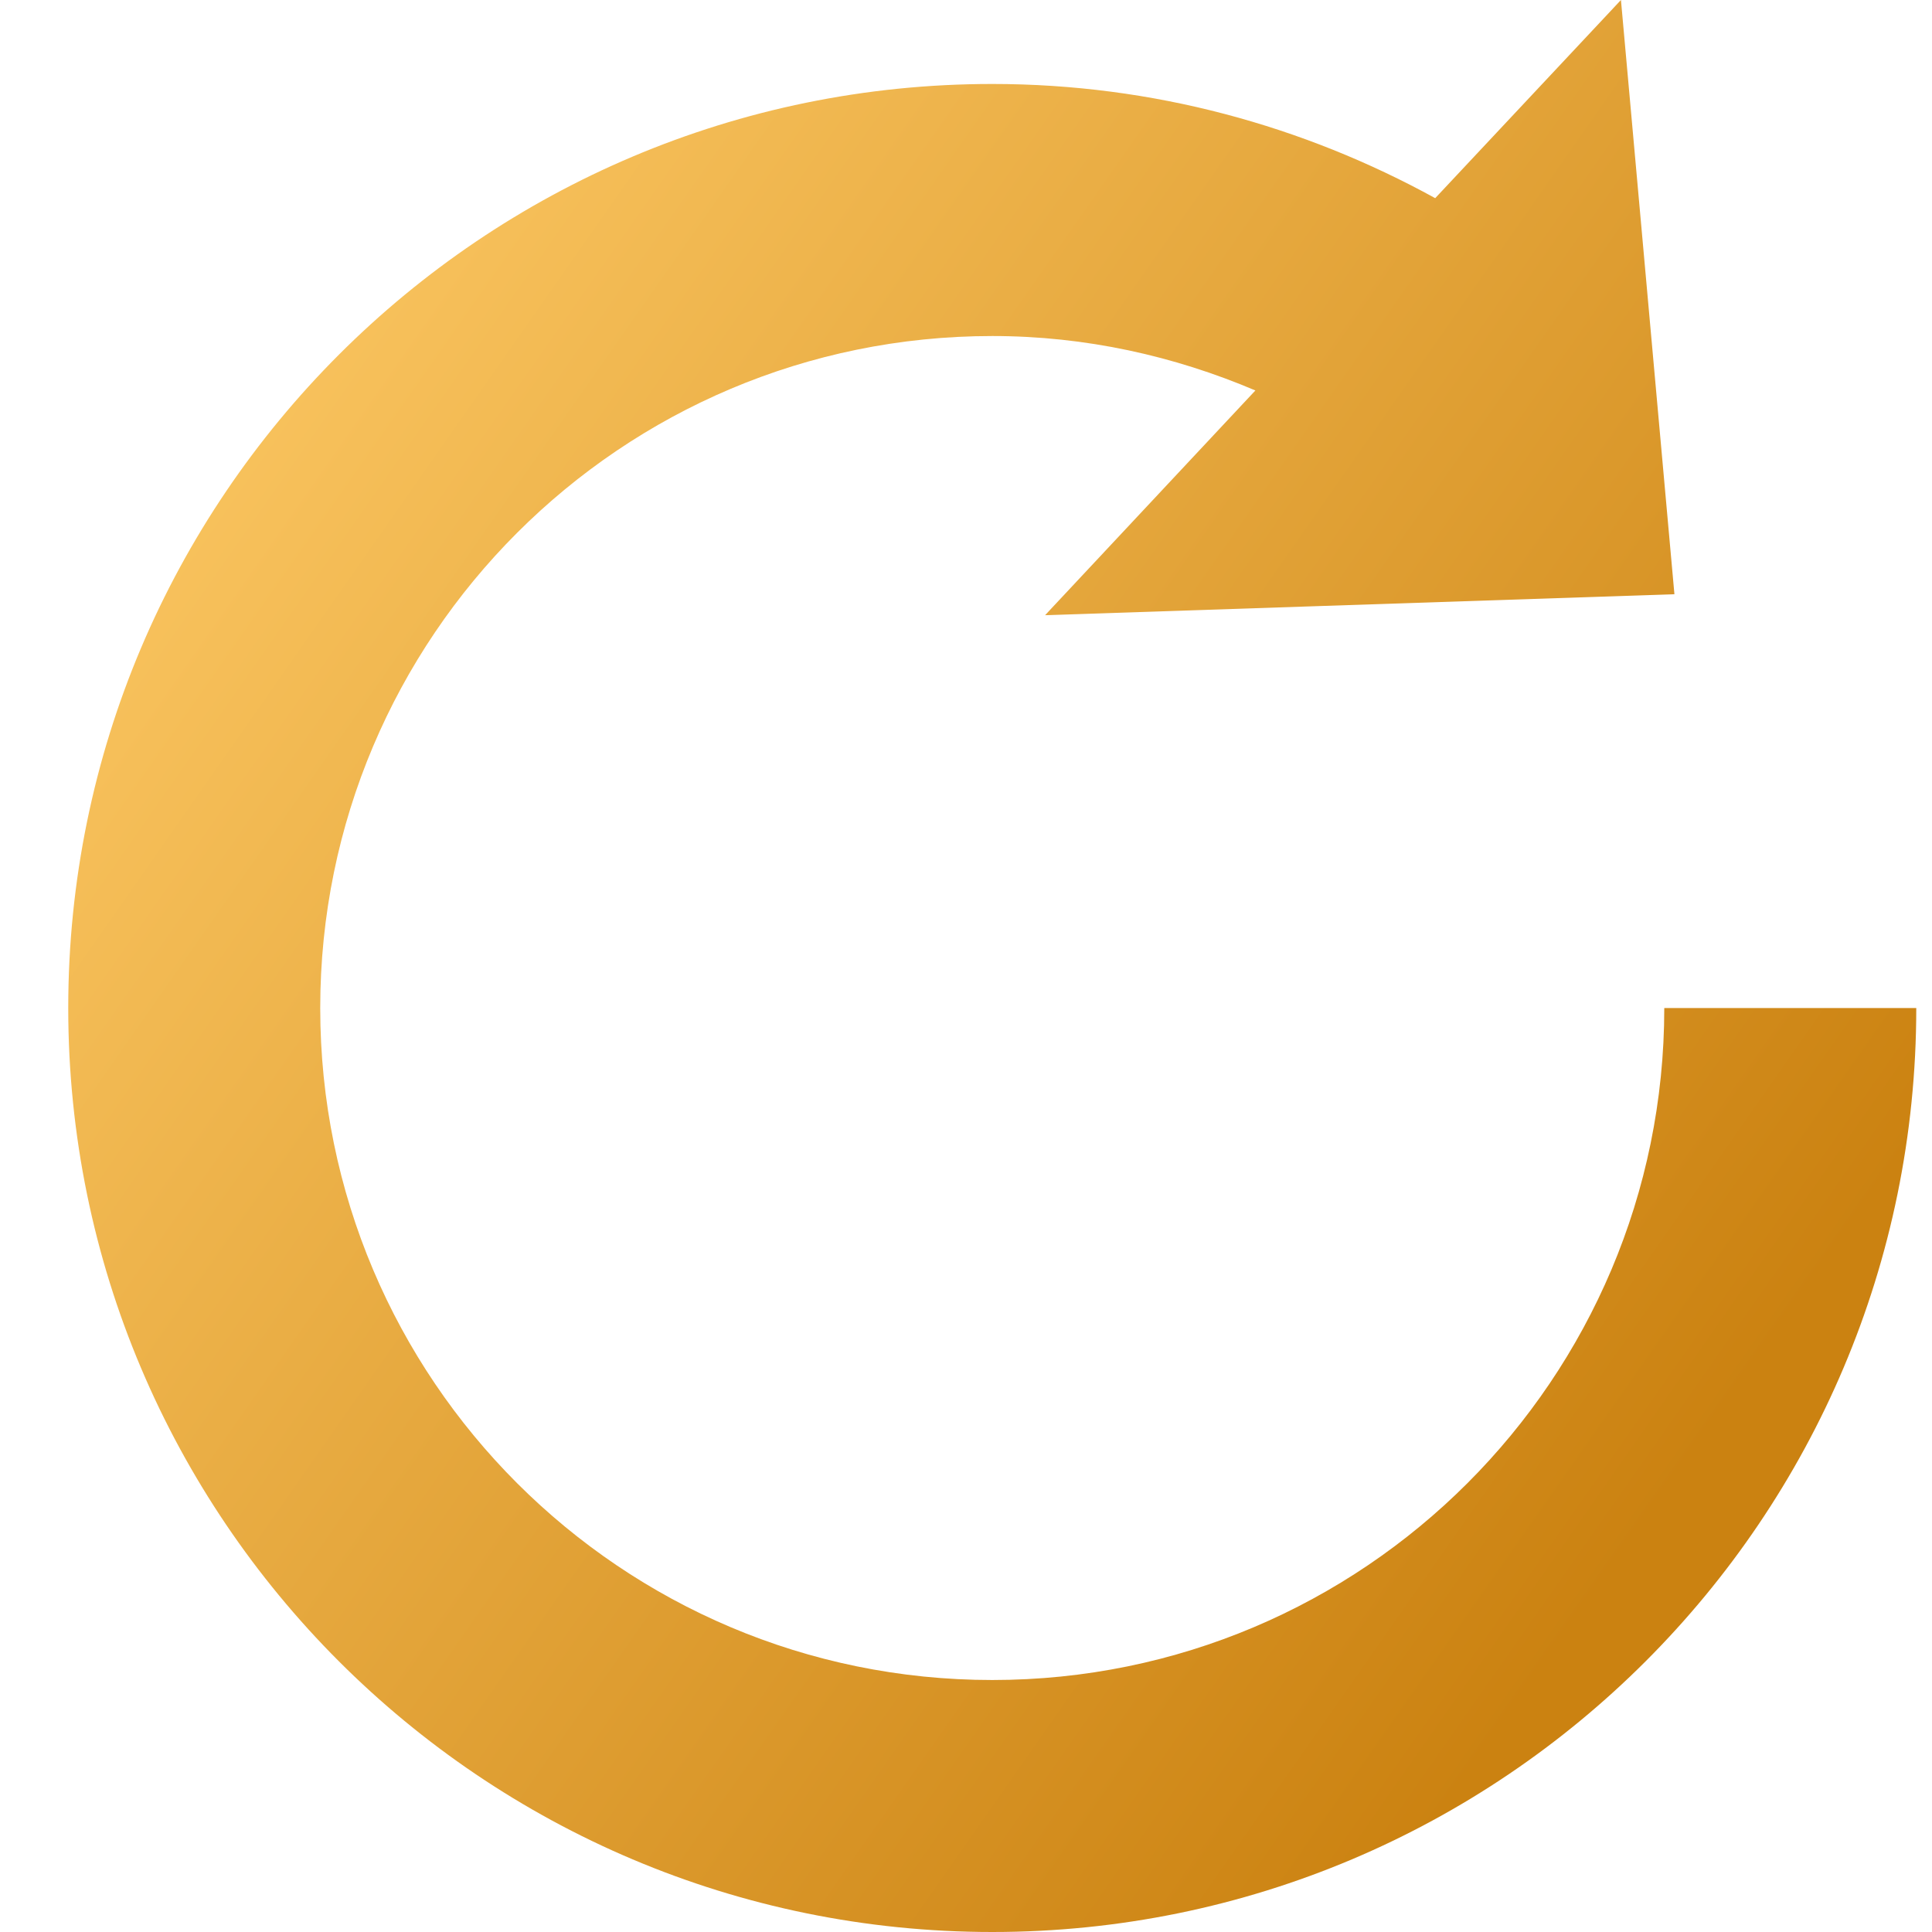
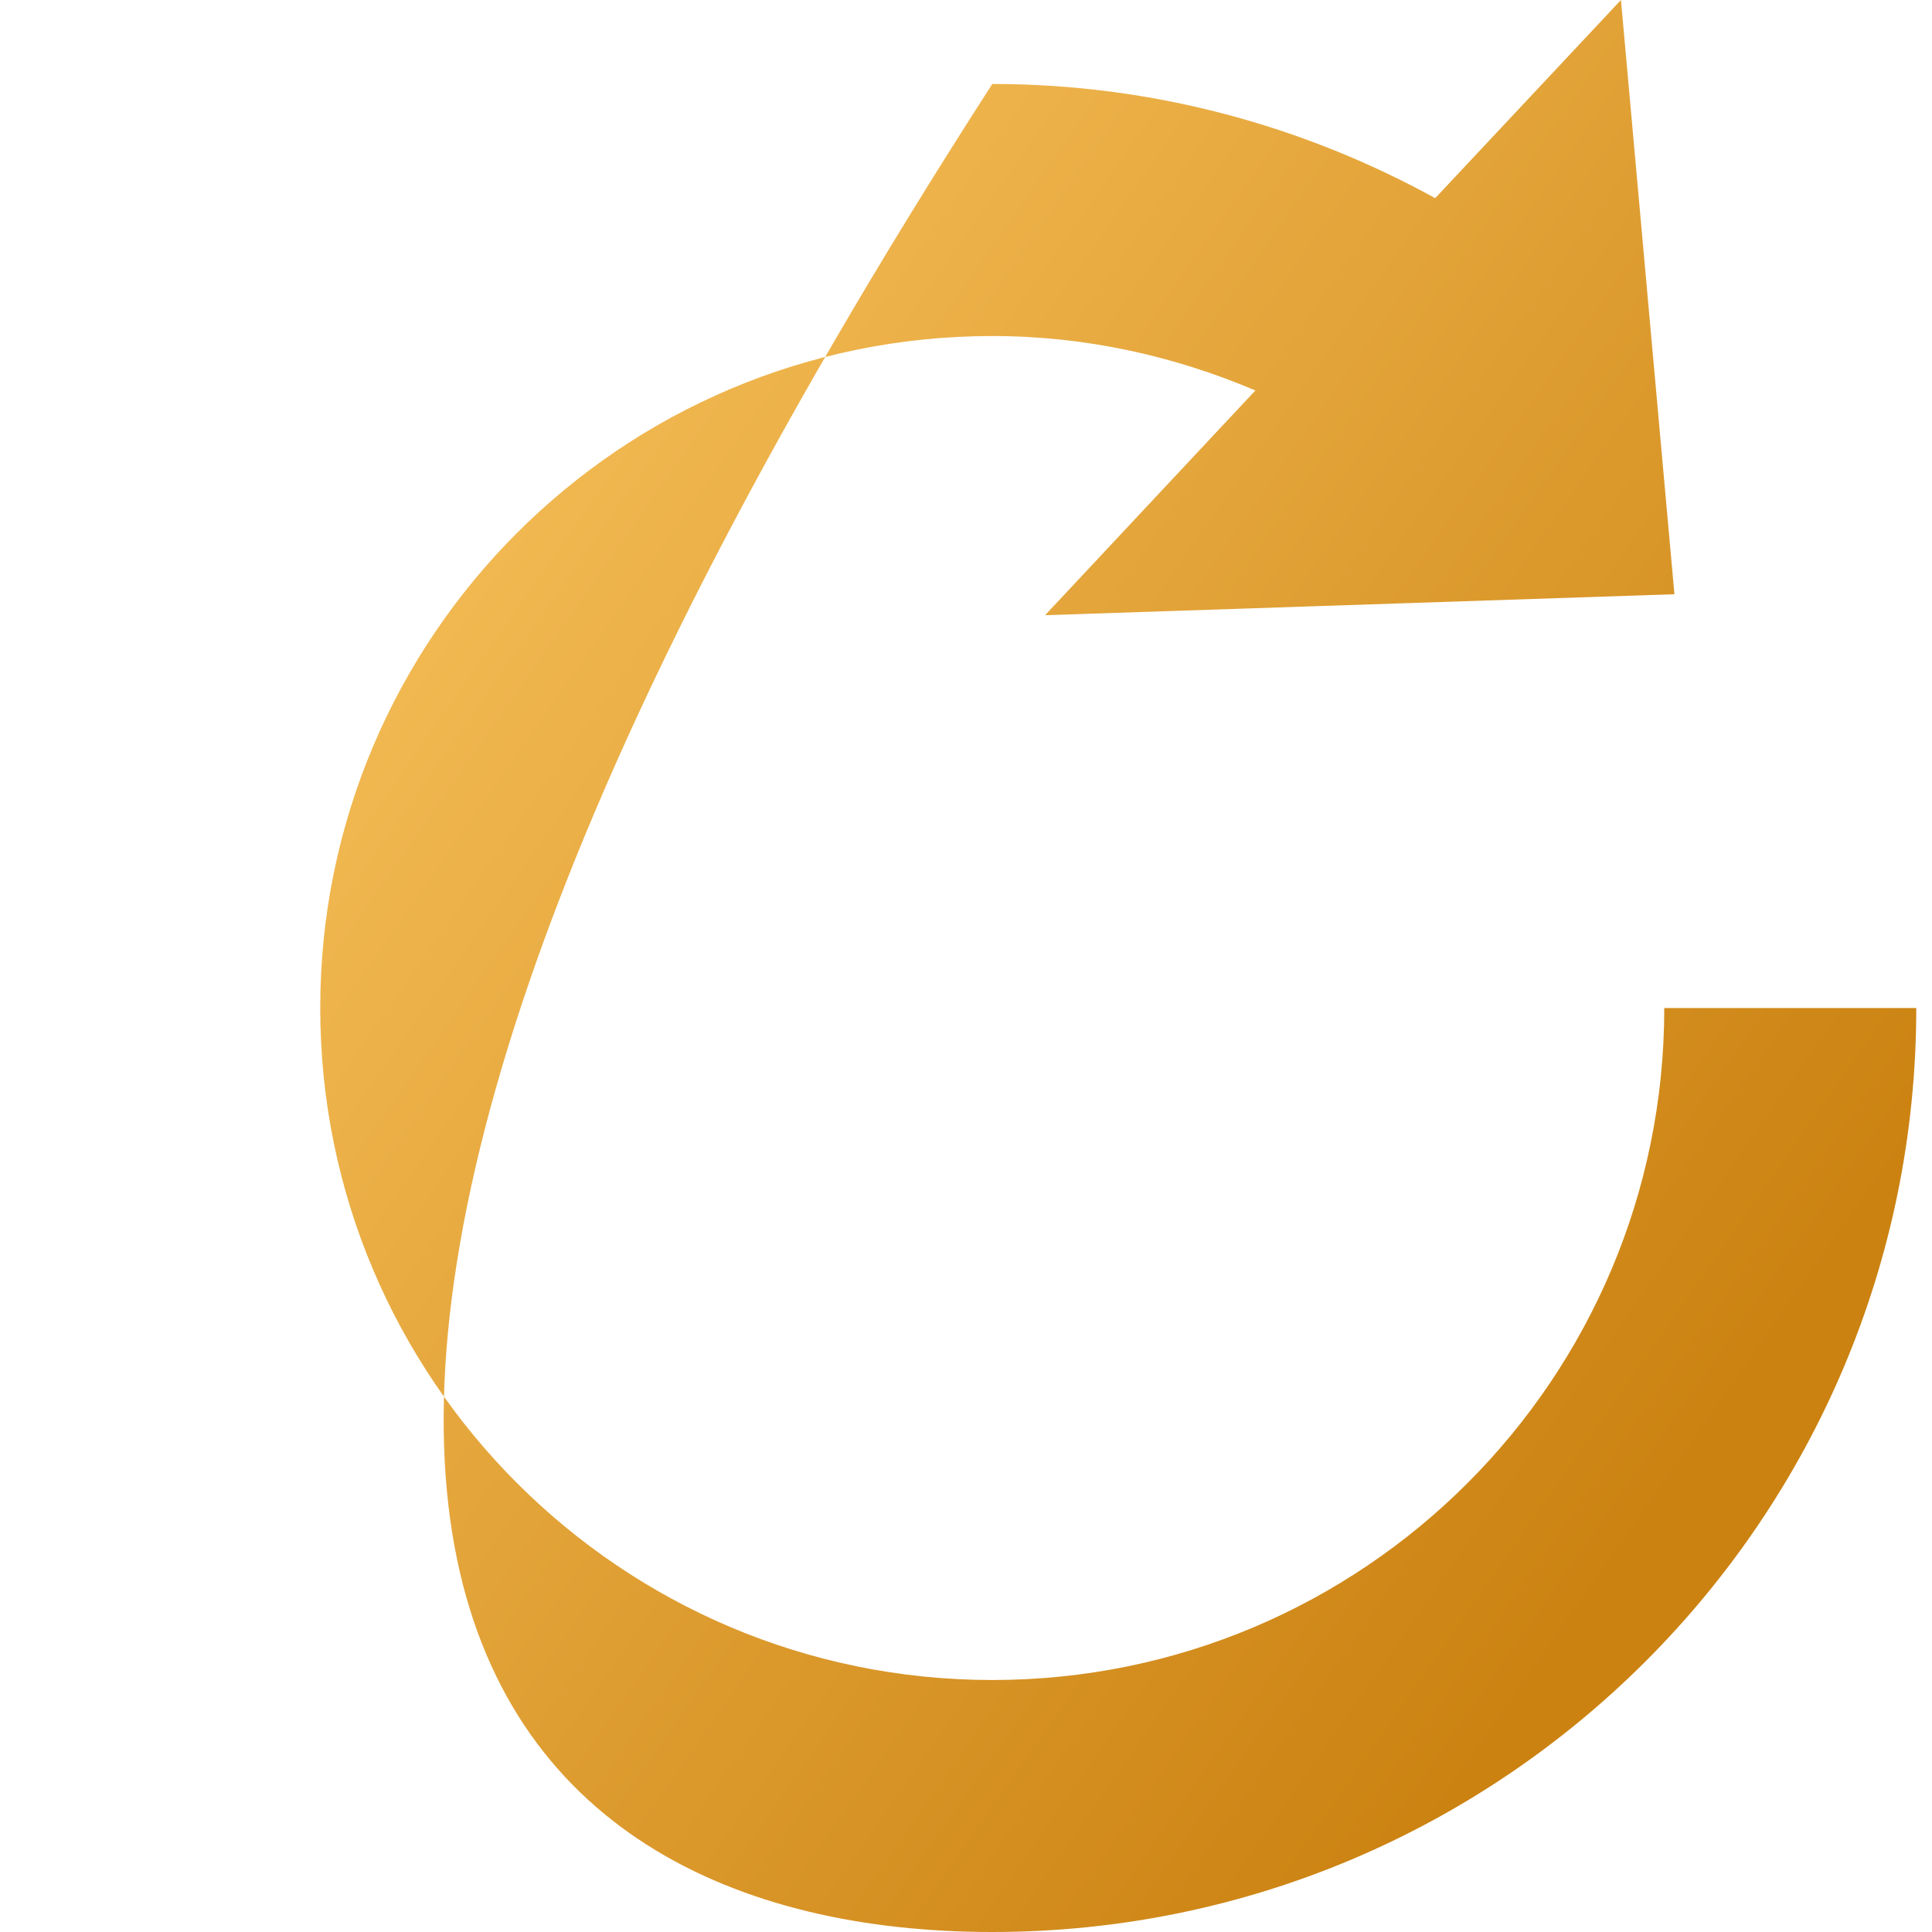
<svg xmlns="http://www.w3.org/2000/svg" width="28" height="28" viewBox="0 0 28 28" fill="none">
-   <path fill-rule="evenodd" clip-rule="evenodd" d="M24.12 14.609C24.12 19.987 19.759 24.348 14.381 24.348C9.002 24.348 4.641 19.987 4.641 14.609C4.641 9.23 9.002 4.87 14.381 4.87C15.736 4.87 17.02 5.16 18.194 5.659L15.146 8.916L24.267 8.612L23.492 0L20.8 2.872C18.898 1.826 16.711 1.217 14.381 1.217C6.986 1.217 0.989 7.214 0.989 14.609C0.989 22.003 6.986 28 14.381 28C21.775 28 27.772 22.003 27.772 14.609H24.12Z" fill="url(#paint0_linear)" />
+   <path fill-rule="evenodd" clip-rule="evenodd" d="M24.12 14.609C24.12 19.987 19.759 24.348 14.381 24.348C9.002 24.348 4.641 19.987 4.641 14.609C4.641 9.23 9.002 4.87 14.381 4.87C15.736 4.87 17.02 5.16 18.194 5.659L15.146 8.916L24.267 8.612L23.492 0L20.8 2.872C18.898 1.826 16.711 1.217 14.381 1.217C0.989 22.003 6.986 28 14.381 28C21.775 28 27.772 22.003 27.772 14.609H24.12Z" fill="url(#paint0_linear)" />
  <defs>
    <linearGradient id="paint0_linear" x1="0.989" y1="4.667" x2="24.565" y2="21.168" gradientUnits="userSpaceOnUse">
      <stop stop-color="#FDC965" />
      <stop offset="1" stop-color="#CB8211" />
    </linearGradient>
  </defs>
</svg>